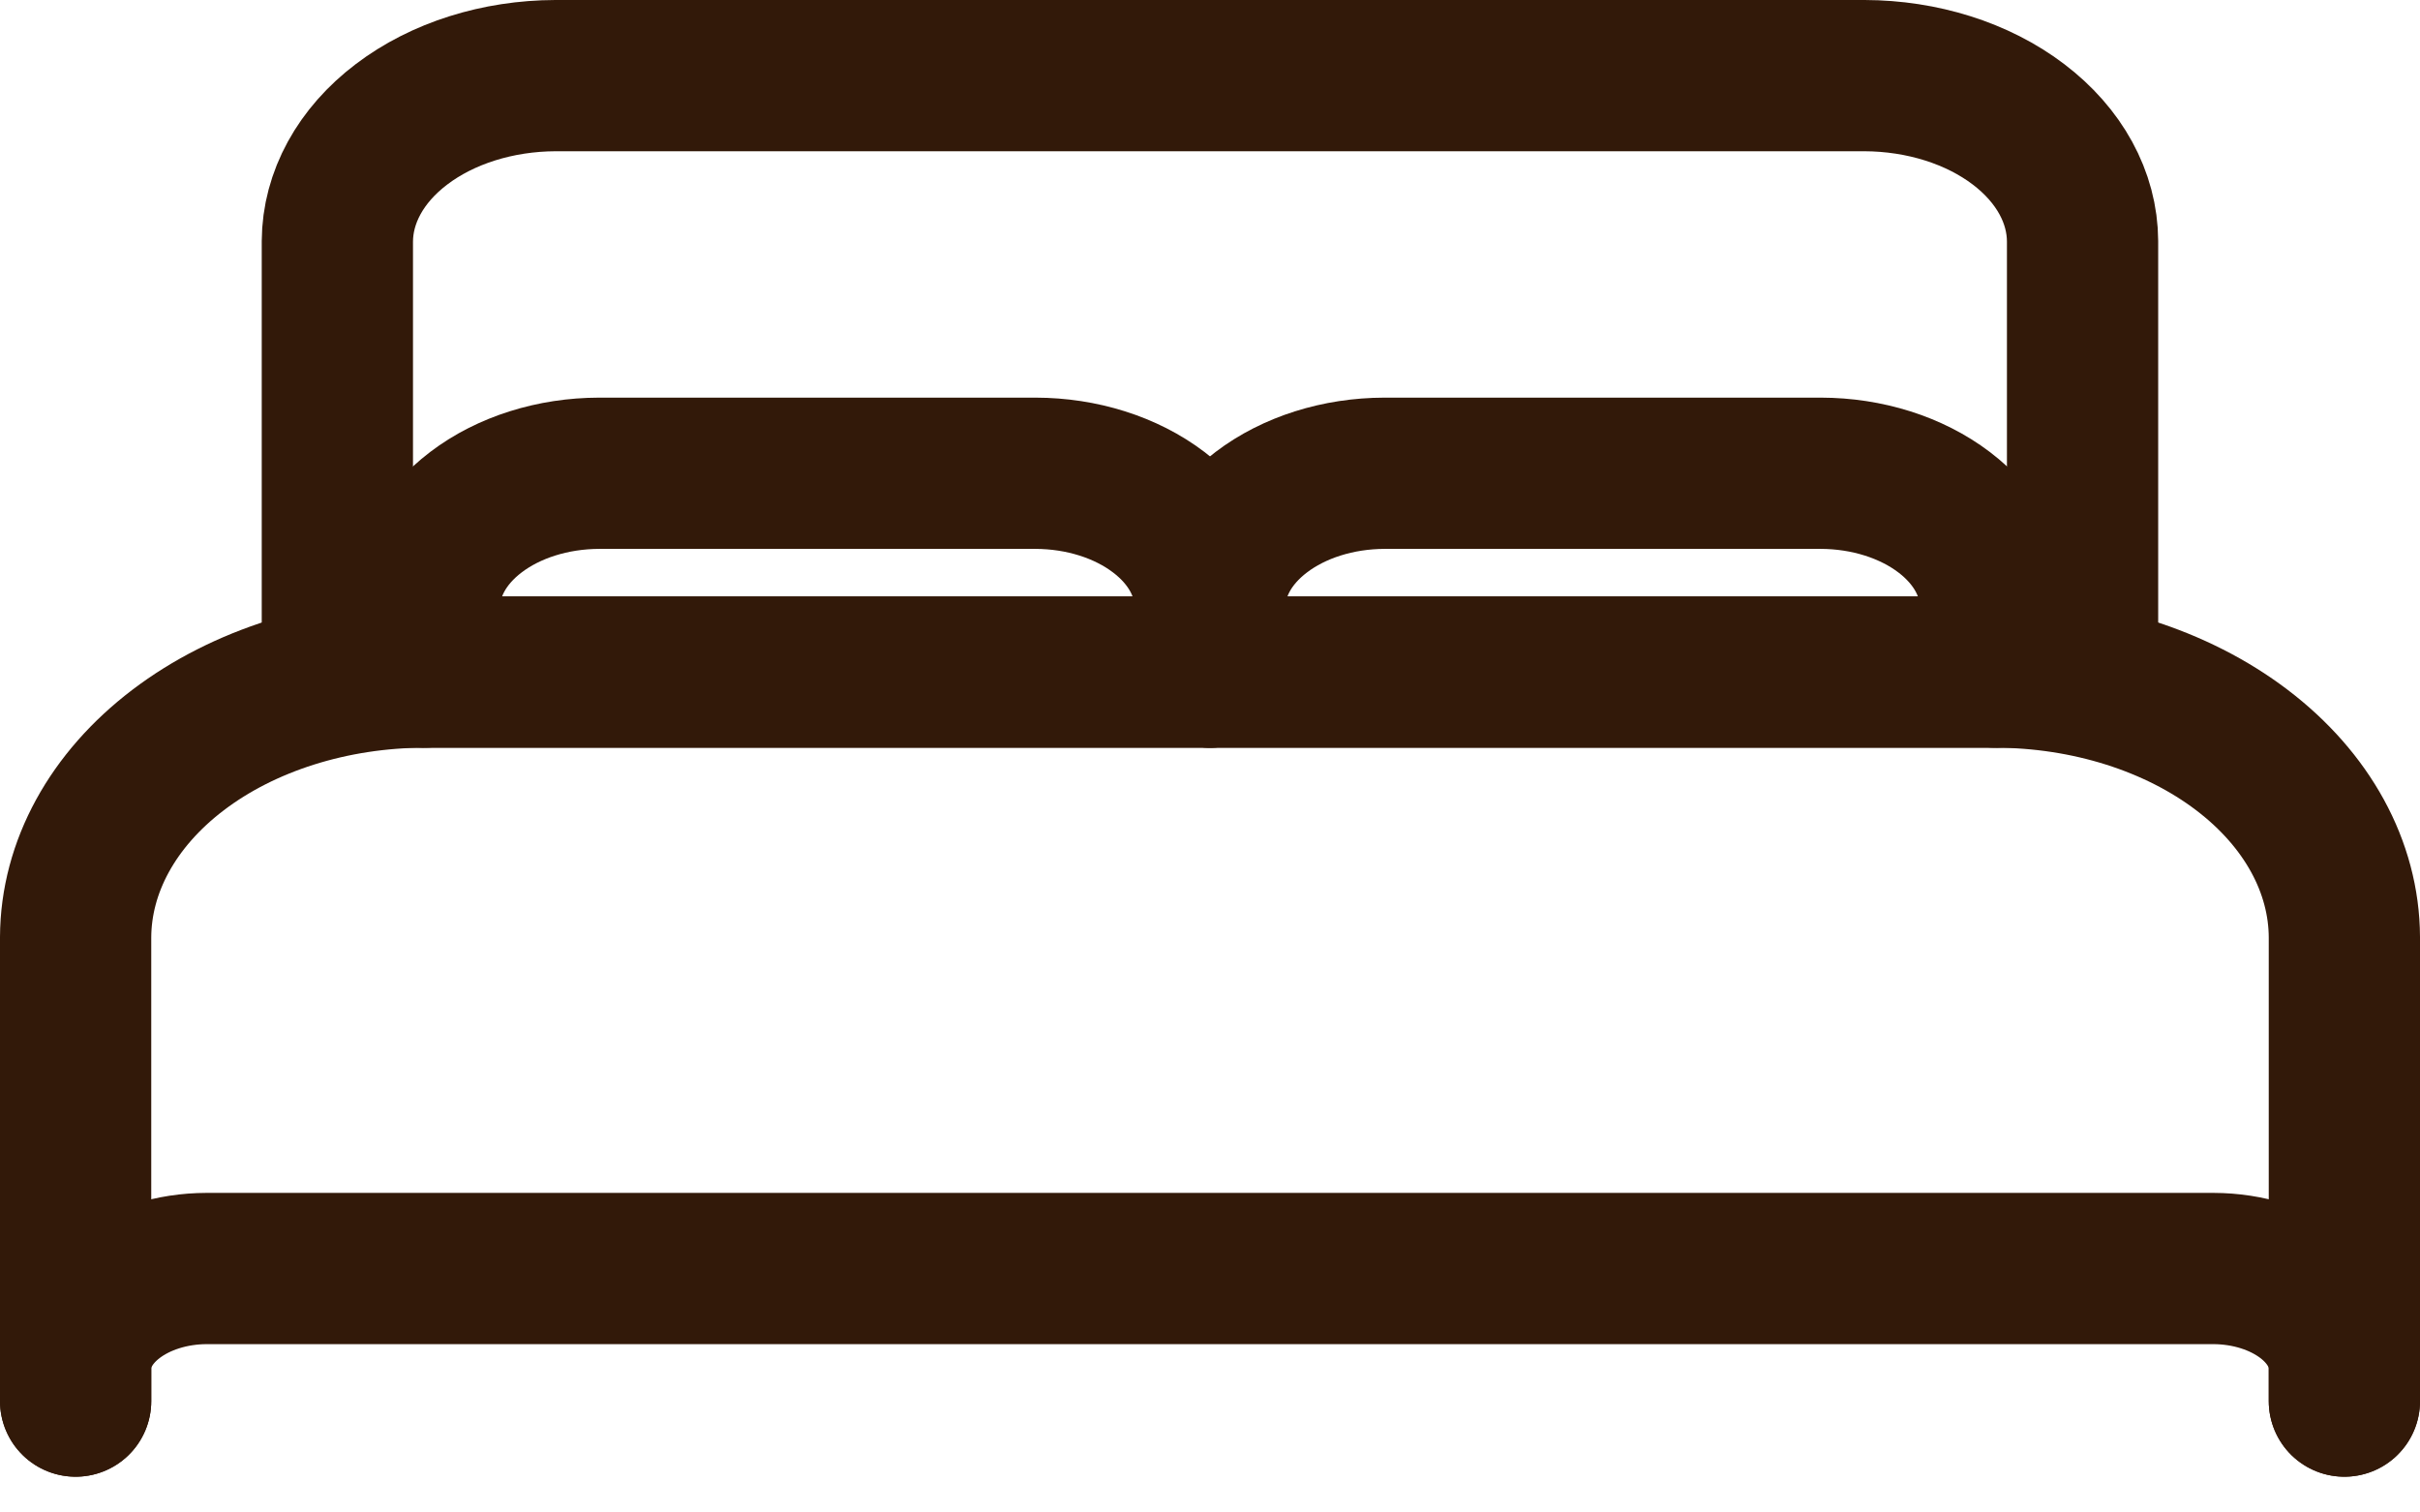
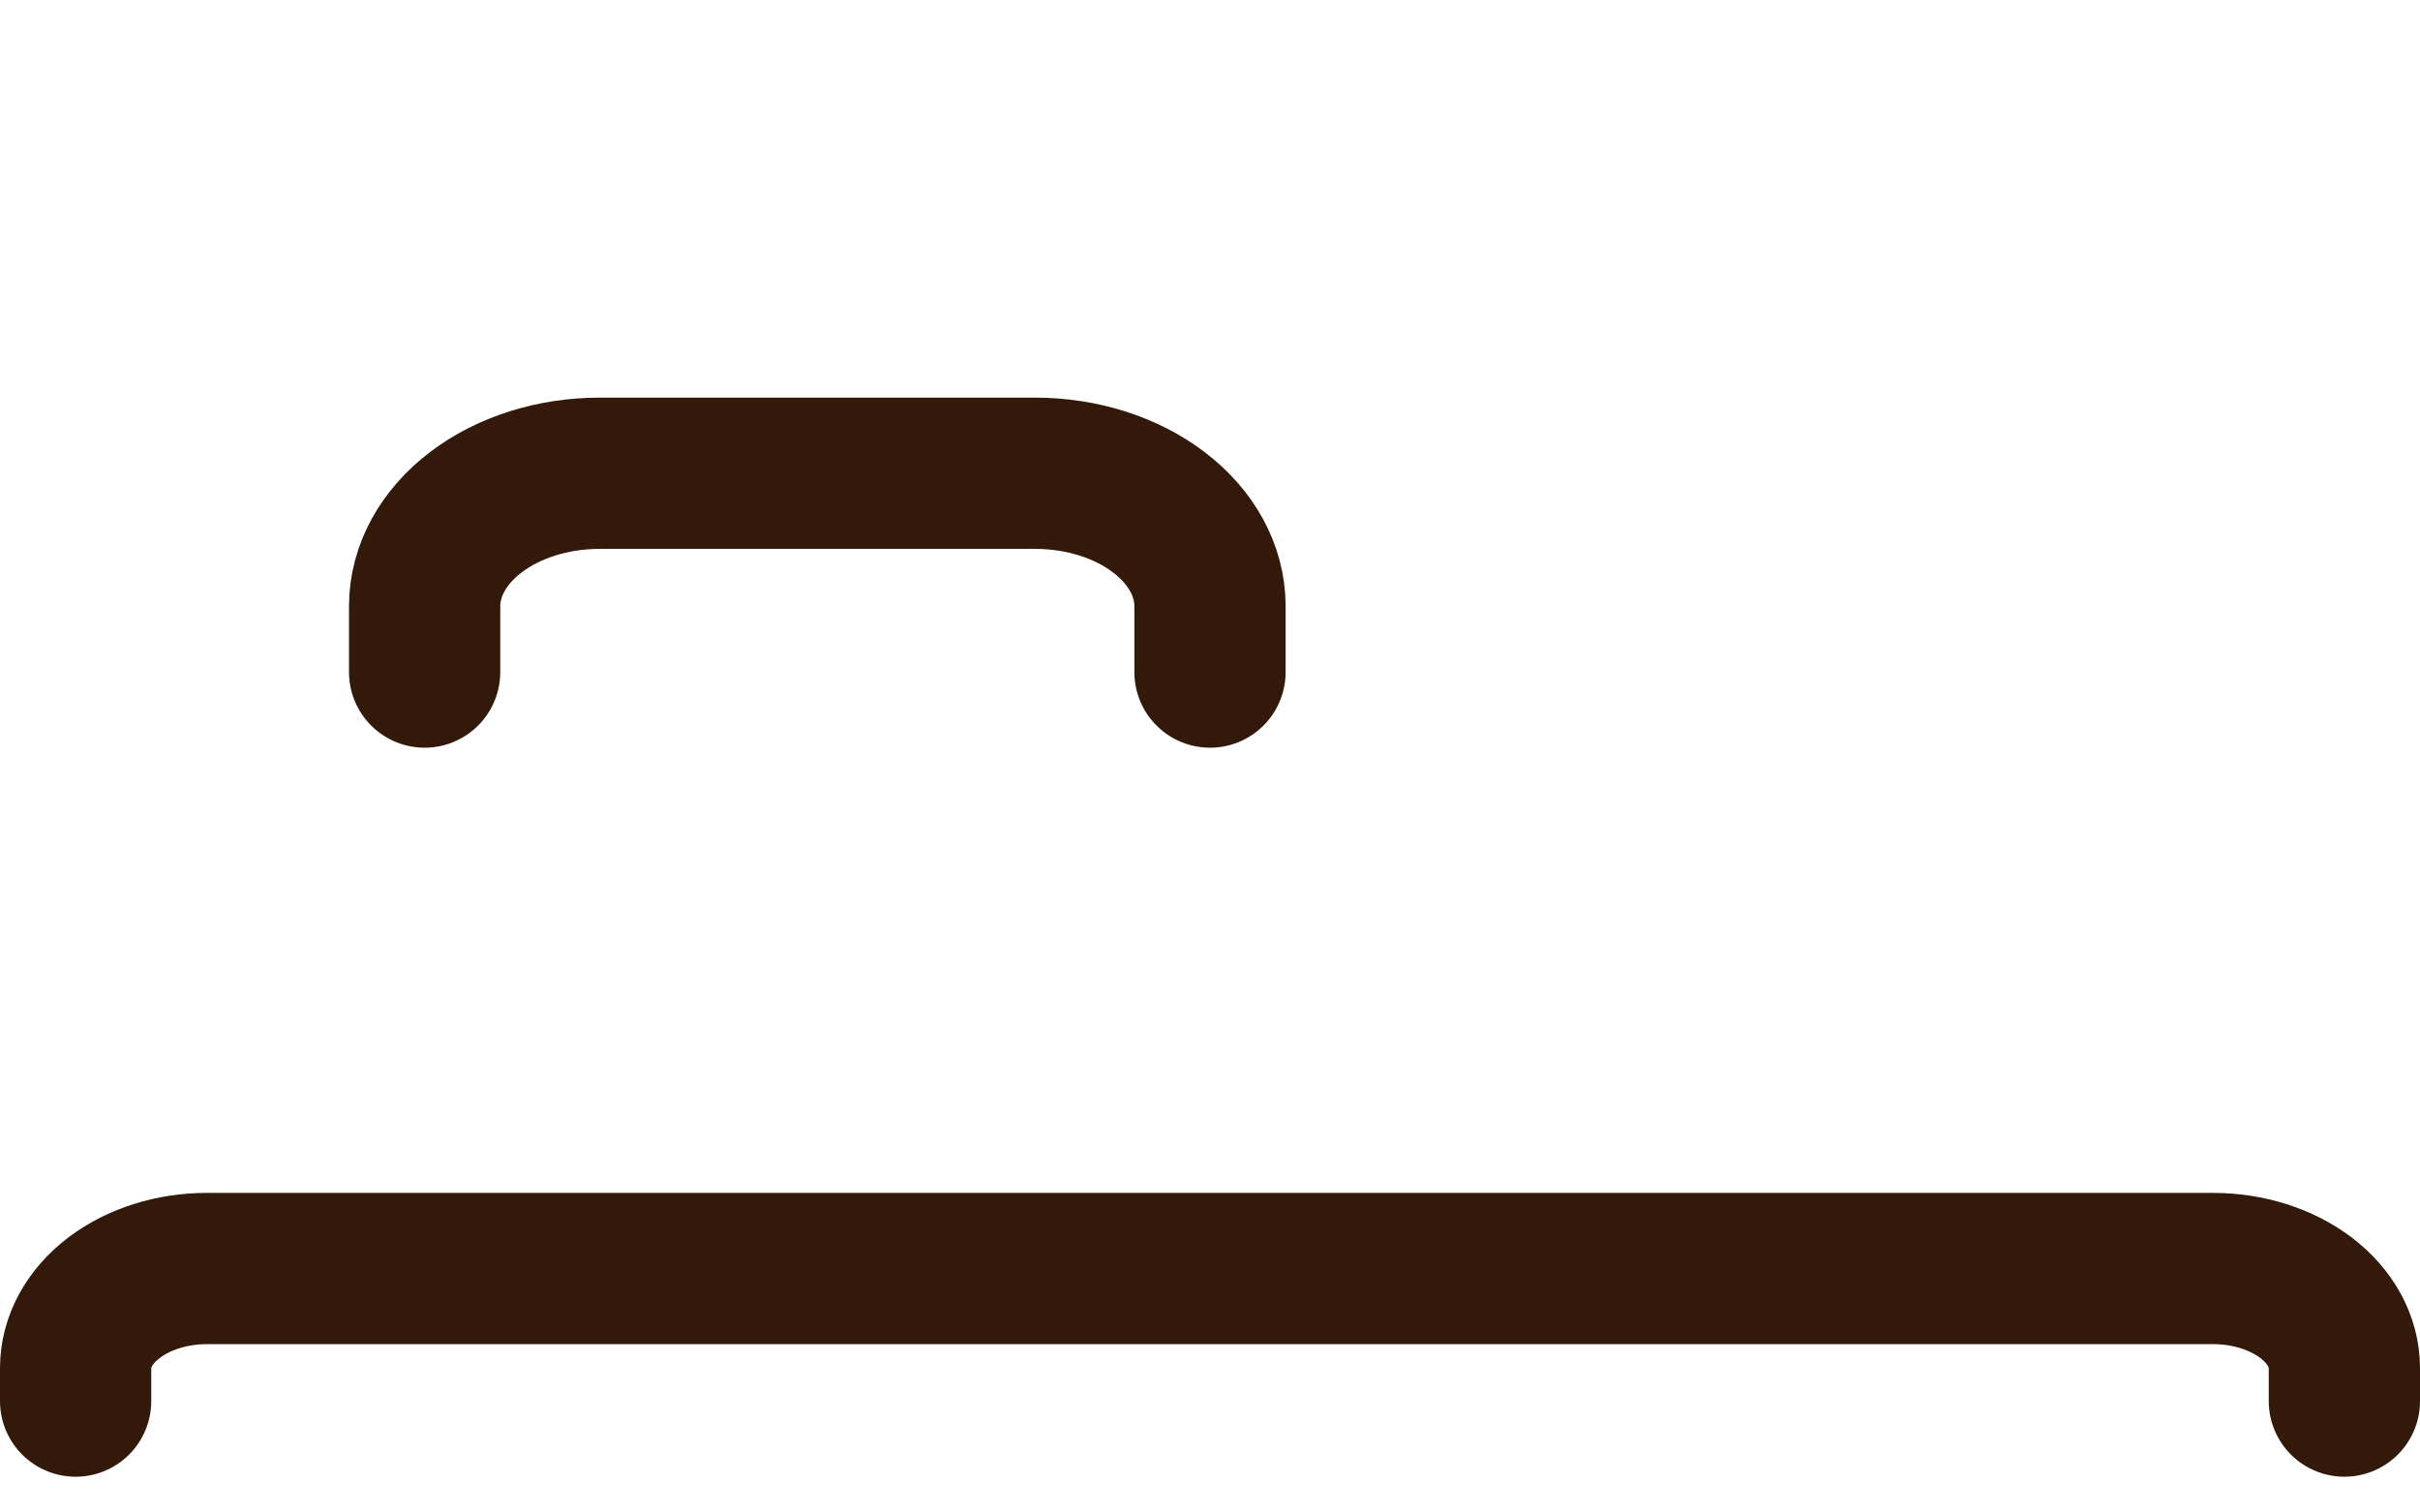
<svg xmlns="http://www.w3.org/2000/svg" width="32" height="20" viewBox="0 0 32 20" fill="none">
  <g id="ð¦ icon &quot;bed outline&quot;">
    <g id="Group">
-       <path id="Vector" d="M25.231 8.887H4.461V3.191C4.464 2.61 4.768 2.054 5.309 1.644C5.849 1.233 6.582 1.002 7.346 1H24.654C25.418 1.002 26.151 1.233 26.691 1.644C27.231 2.054 27.536 2.61 27.538 3.191V8.887H25.231Z" stroke="#321909" stroke-width="2" stroke-linecap="round" stroke-linejoin="round" />
-       <path id="Vector_2" d="M1 18.527V12.393C1.004 11.464 1.491 10.574 2.356 9.917C3.221 9.26 4.392 8.89 5.615 8.887H26.385C27.608 8.89 28.779 9.26 29.644 9.917C30.509 10.574 30.996 11.464 31 12.393V18.527" stroke="#321909" stroke-width="2" stroke-linecap="round" stroke-linejoin="round" />
      <path id="Vector_3" d="M1 18.527V18.088C1.001 17.74 1.184 17.406 1.508 17.16C1.833 16.914 2.272 16.775 2.731 16.774H29.269C29.728 16.775 30.167 16.914 30.492 17.16C30.816 17.406 30.999 17.74 31 18.088V18.527" stroke="#321909" stroke-width="2" stroke-linecap="round" stroke-linejoin="round" />
      <path id="Vector_4" d="M5.615 8.887V8.011C5.617 7.546 5.861 7.101 6.293 6.773C6.725 6.444 7.311 6.259 7.923 6.258H13.692C14.304 6.259 14.89 6.444 15.322 6.773C15.755 7.101 15.998 7.546 16 8.011V8.887" stroke="#321909" stroke-width="2" stroke-linecap="round" stroke-linejoin="round" />
-       <path id="Vector_5" d="M16 8.887V8.011C16.002 7.546 16.245 7.101 16.678 6.773C17.11 6.444 17.696 6.259 18.308 6.258H24.077C24.688 6.259 25.274 6.444 25.707 6.773C26.139 7.101 26.383 7.546 26.385 8.011V8.887" stroke="#321909" stroke-width="2" stroke-linecap="round" stroke-linejoin="round" />
    </g>
  </g>
</svg>